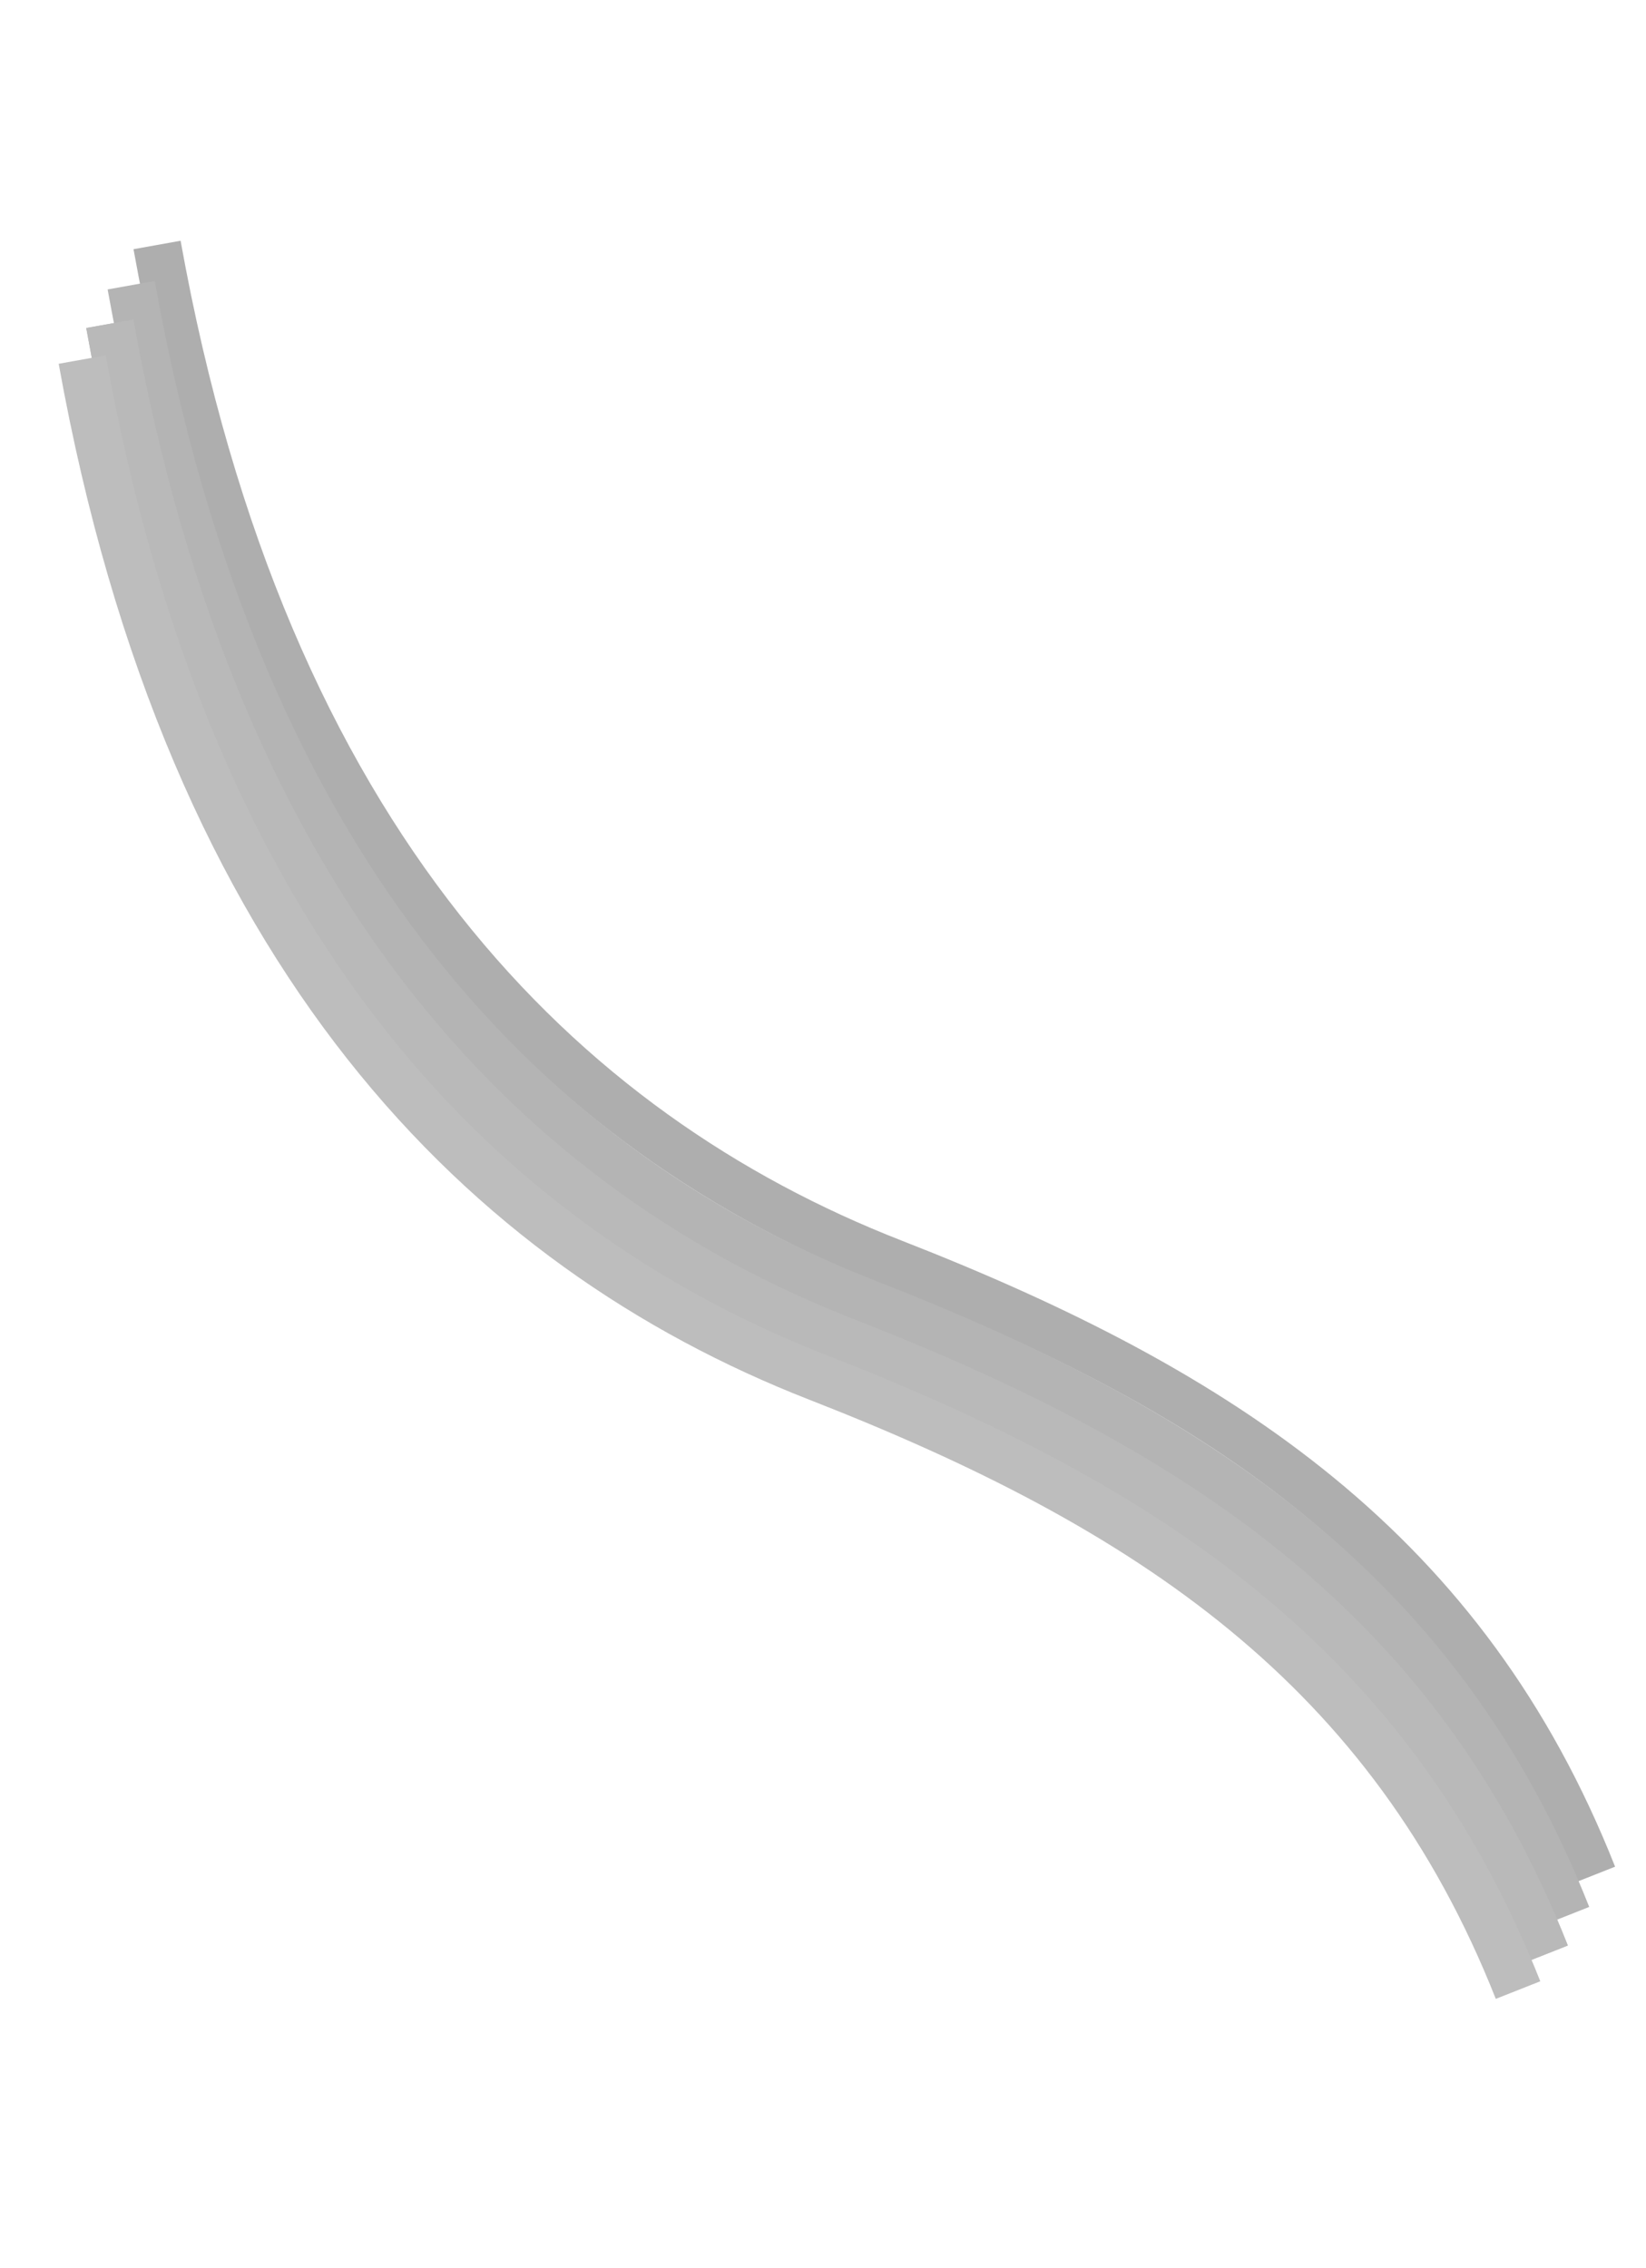
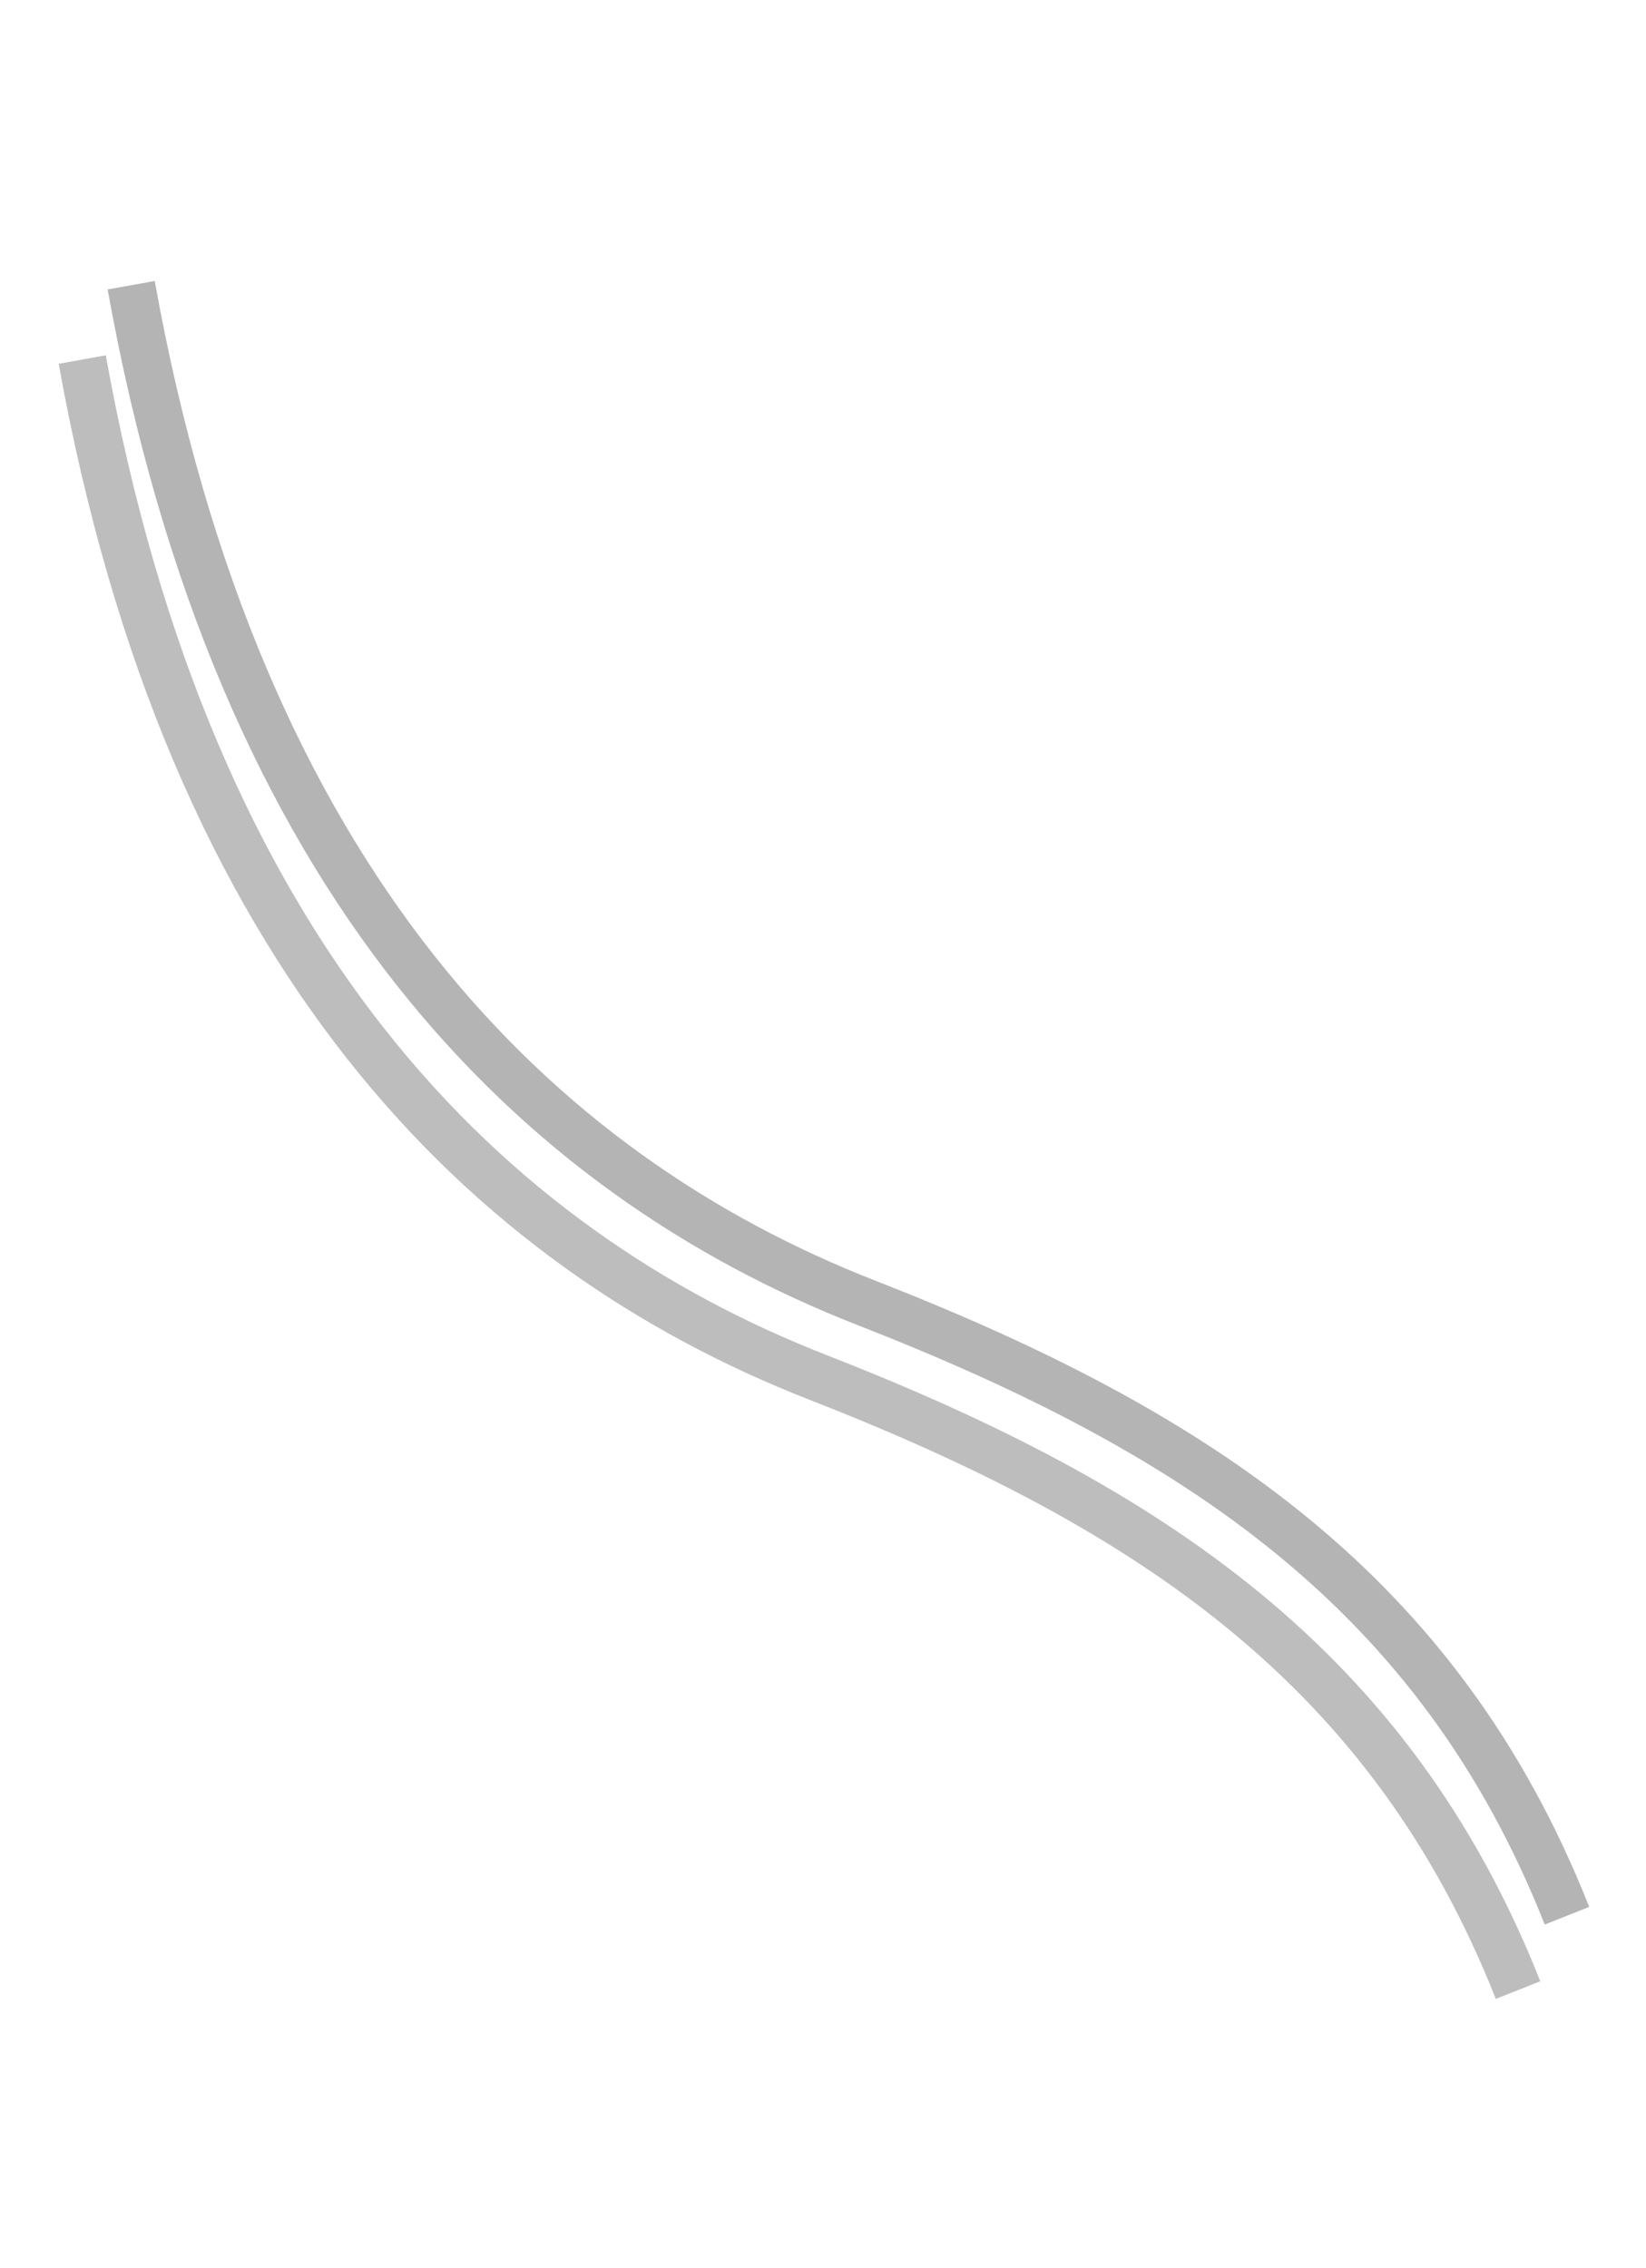
<svg xmlns="http://www.w3.org/2000/svg" width="344" height="474" viewBox="0 0 344 474" fill="none">
  <g opacity="0.5">
    <g filter="url(#filter0_i_1_1051)">
-       <path fill-rule="evenodd" clip-rule="evenodd" d="M337.541 387.155C310.132 317.858 258.268 283.573 188.419 256.29C120.907 229.921 59.933 170.763 37.743 47.316L27.901 49.085C50.651 175.649 113.75 237.861 184.78 265.605C253.473 292.436 302.309 325.266 328.242 390.833L337.541 387.155Z" fill="#5E5E5E" />
-     </g>
+       </g>
    <g filter="url(#filter1_i_1_1051)">
      <path fill-rule="evenodd" clip-rule="evenodd" d="M332.133 395.567C304.725 326.269 252.86 291.985 183.011 264.702C115.499 238.333 54.526 179.174 32.335 55.727L22.493 57.497C45.244 184.06 108.343 246.273 179.373 274.017C248.065 300.847 296.901 333.678 322.834 399.245L332.133 395.567Z" fill="#696969" />
    </g>
    <g filter="url(#filter2_i_1_1051)">
-       <path fill-rule="evenodd" clip-rule="evenodd" d="M327.663 403.63C300.254 334.332 248.39 300.048 178.541 272.765C111.029 246.396 50.055 187.237 27.865 63.791L18.023 65.56C40.773 192.124 103.872 254.336 174.902 282.08C243.595 308.911 292.431 341.741 318.364 407.308L327.663 403.63Z" fill="#737373" />
-       <path fill-rule="evenodd" clip-rule="evenodd" d="M327.663 403.63C300.254 334.332 248.39 300.048 178.541 272.765C111.029 246.396 50.055 187.237 27.865 63.791L18.023 65.56C40.773 192.124 103.872 254.336 174.902 282.08C243.595 308.911 292.431 341.741 318.364 407.308L327.663 403.63Z" fill="#737373" />
-     </g>
+       </g>
    <g filter="url(#filter3_i_1_1051)">
      <path fill-rule="evenodd" clip-rule="evenodd" d="M321.907 411.105C294.498 341.807 242.634 307.522 172.784 280.24C105.273 253.871 44.299 194.712 22.109 71.265L12.267 73.034C35.017 199.598 98.116 261.811 169.146 289.555C237.839 316.385 286.675 349.215 312.608 414.783L321.907 411.105Z" fill="#7B7B7B" />
    </g>
  </g>
  <defs>
    <filter id="filter0_i_1_1051" x="27.901" y="47.316" width="309.64" height="346.518" filterUnits="userSpaceOnUse" color-interpolation-filters="sRGB">
      <feFlood flood-opacity="0" result="BackgroundImageFix" />
      <feBlend mode="normal" in="SourceGraphic" in2="BackgroundImageFix" result="shape" />
      <feColorMatrix in="SourceAlpha" type="matrix" values="0 0 0 0 0 0 0 0 0 0 0 0 0 0 0 0 0 0 127 0" result="hardAlpha" />
      <feOffset dy="3" />
      <feGaussianBlur stdDeviation="2.5" />
      <feComposite in2="hardAlpha" operator="arithmetic" k2="-1" k3="1" />
      <feColorMatrix type="matrix" values="0 0 0 0 1 0 0 0 0 1 0 0 0 0 1 0 0 0 0.2 0" />
      <feBlend mode="normal" in2="shape" result="effect1_innerShadow_1_1051" />
    </filter>
    <filter id="filter1_i_1_1051" x="22.493" y="55.727" width="309.64" height="346.518" filterUnits="userSpaceOnUse" color-interpolation-filters="sRGB">
      <feFlood flood-opacity="0" result="BackgroundImageFix" />
      <feBlend mode="normal" in="SourceGraphic" in2="BackgroundImageFix" result="shape" />
      <feColorMatrix in="SourceAlpha" type="matrix" values="0 0 0 0 0 0 0 0 0 0 0 0 0 0 0 0 0 0 127 0" result="hardAlpha" />
      <feOffset dy="3" />
      <feGaussianBlur stdDeviation="2.5" />
      <feComposite in2="hardAlpha" operator="arithmetic" k2="-1" k3="1" />
      <feColorMatrix type="matrix" values="0 0 0 0 1 0 0 0 0 1 0 0 0 0 1 0 0 0 0.2 0" />
      <feBlend mode="normal" in2="shape" result="effect1_innerShadow_1_1051" />
    </filter>
    <filter id="filter2_i_1_1051" x="18.023" y="63.791" width="309.64" height="346.518" filterUnits="userSpaceOnUse" color-interpolation-filters="sRGB">
      <feFlood flood-opacity="0" result="BackgroundImageFix" />
      <feBlend mode="normal" in="SourceGraphic" in2="BackgroundImageFix" result="shape" />
      <feColorMatrix in="SourceAlpha" type="matrix" values="0 0 0 0 0 0 0 0 0 0 0 0 0 0 0 0 0 0 127 0" result="hardAlpha" />
      <feOffset dy="3" />
      <feGaussianBlur stdDeviation="2.5" />
      <feComposite in2="hardAlpha" operator="arithmetic" k2="-1" k3="1" />
      <feColorMatrix type="matrix" values="0 0 0 0 1 0 0 0 0 1 0 0 0 0 1 0 0 0 0.2 0" />
      <feBlend mode="normal" in2="shape" result="effect1_innerShadow_1_1051" />
    </filter>
    <filter id="filter3_i_1_1051" x="12.267" y="71.265" width="309.64" height="346.518" filterUnits="userSpaceOnUse" color-interpolation-filters="sRGB">
      <feFlood flood-opacity="0" result="BackgroundImageFix" />
      <feBlend mode="normal" in="SourceGraphic" in2="BackgroundImageFix" result="shape" />
      <feColorMatrix in="SourceAlpha" type="matrix" values="0 0 0 0 0 0 0 0 0 0 0 0 0 0 0 0 0 0 127 0" result="hardAlpha" />
      <feOffset dy="3" />
      <feGaussianBlur stdDeviation="2.5" />
      <feComposite in2="hardAlpha" operator="arithmetic" k2="-1" k3="1" />
      <feColorMatrix type="matrix" values="0 0 0 0 1 0 0 0 0 1 0 0 0 0 1 0 0 0 0.2 0" />
      <feBlend mode="normal" in2="shape" result="effect1_innerShadow_1_1051" />
    </filter>
  </defs>
</svg>